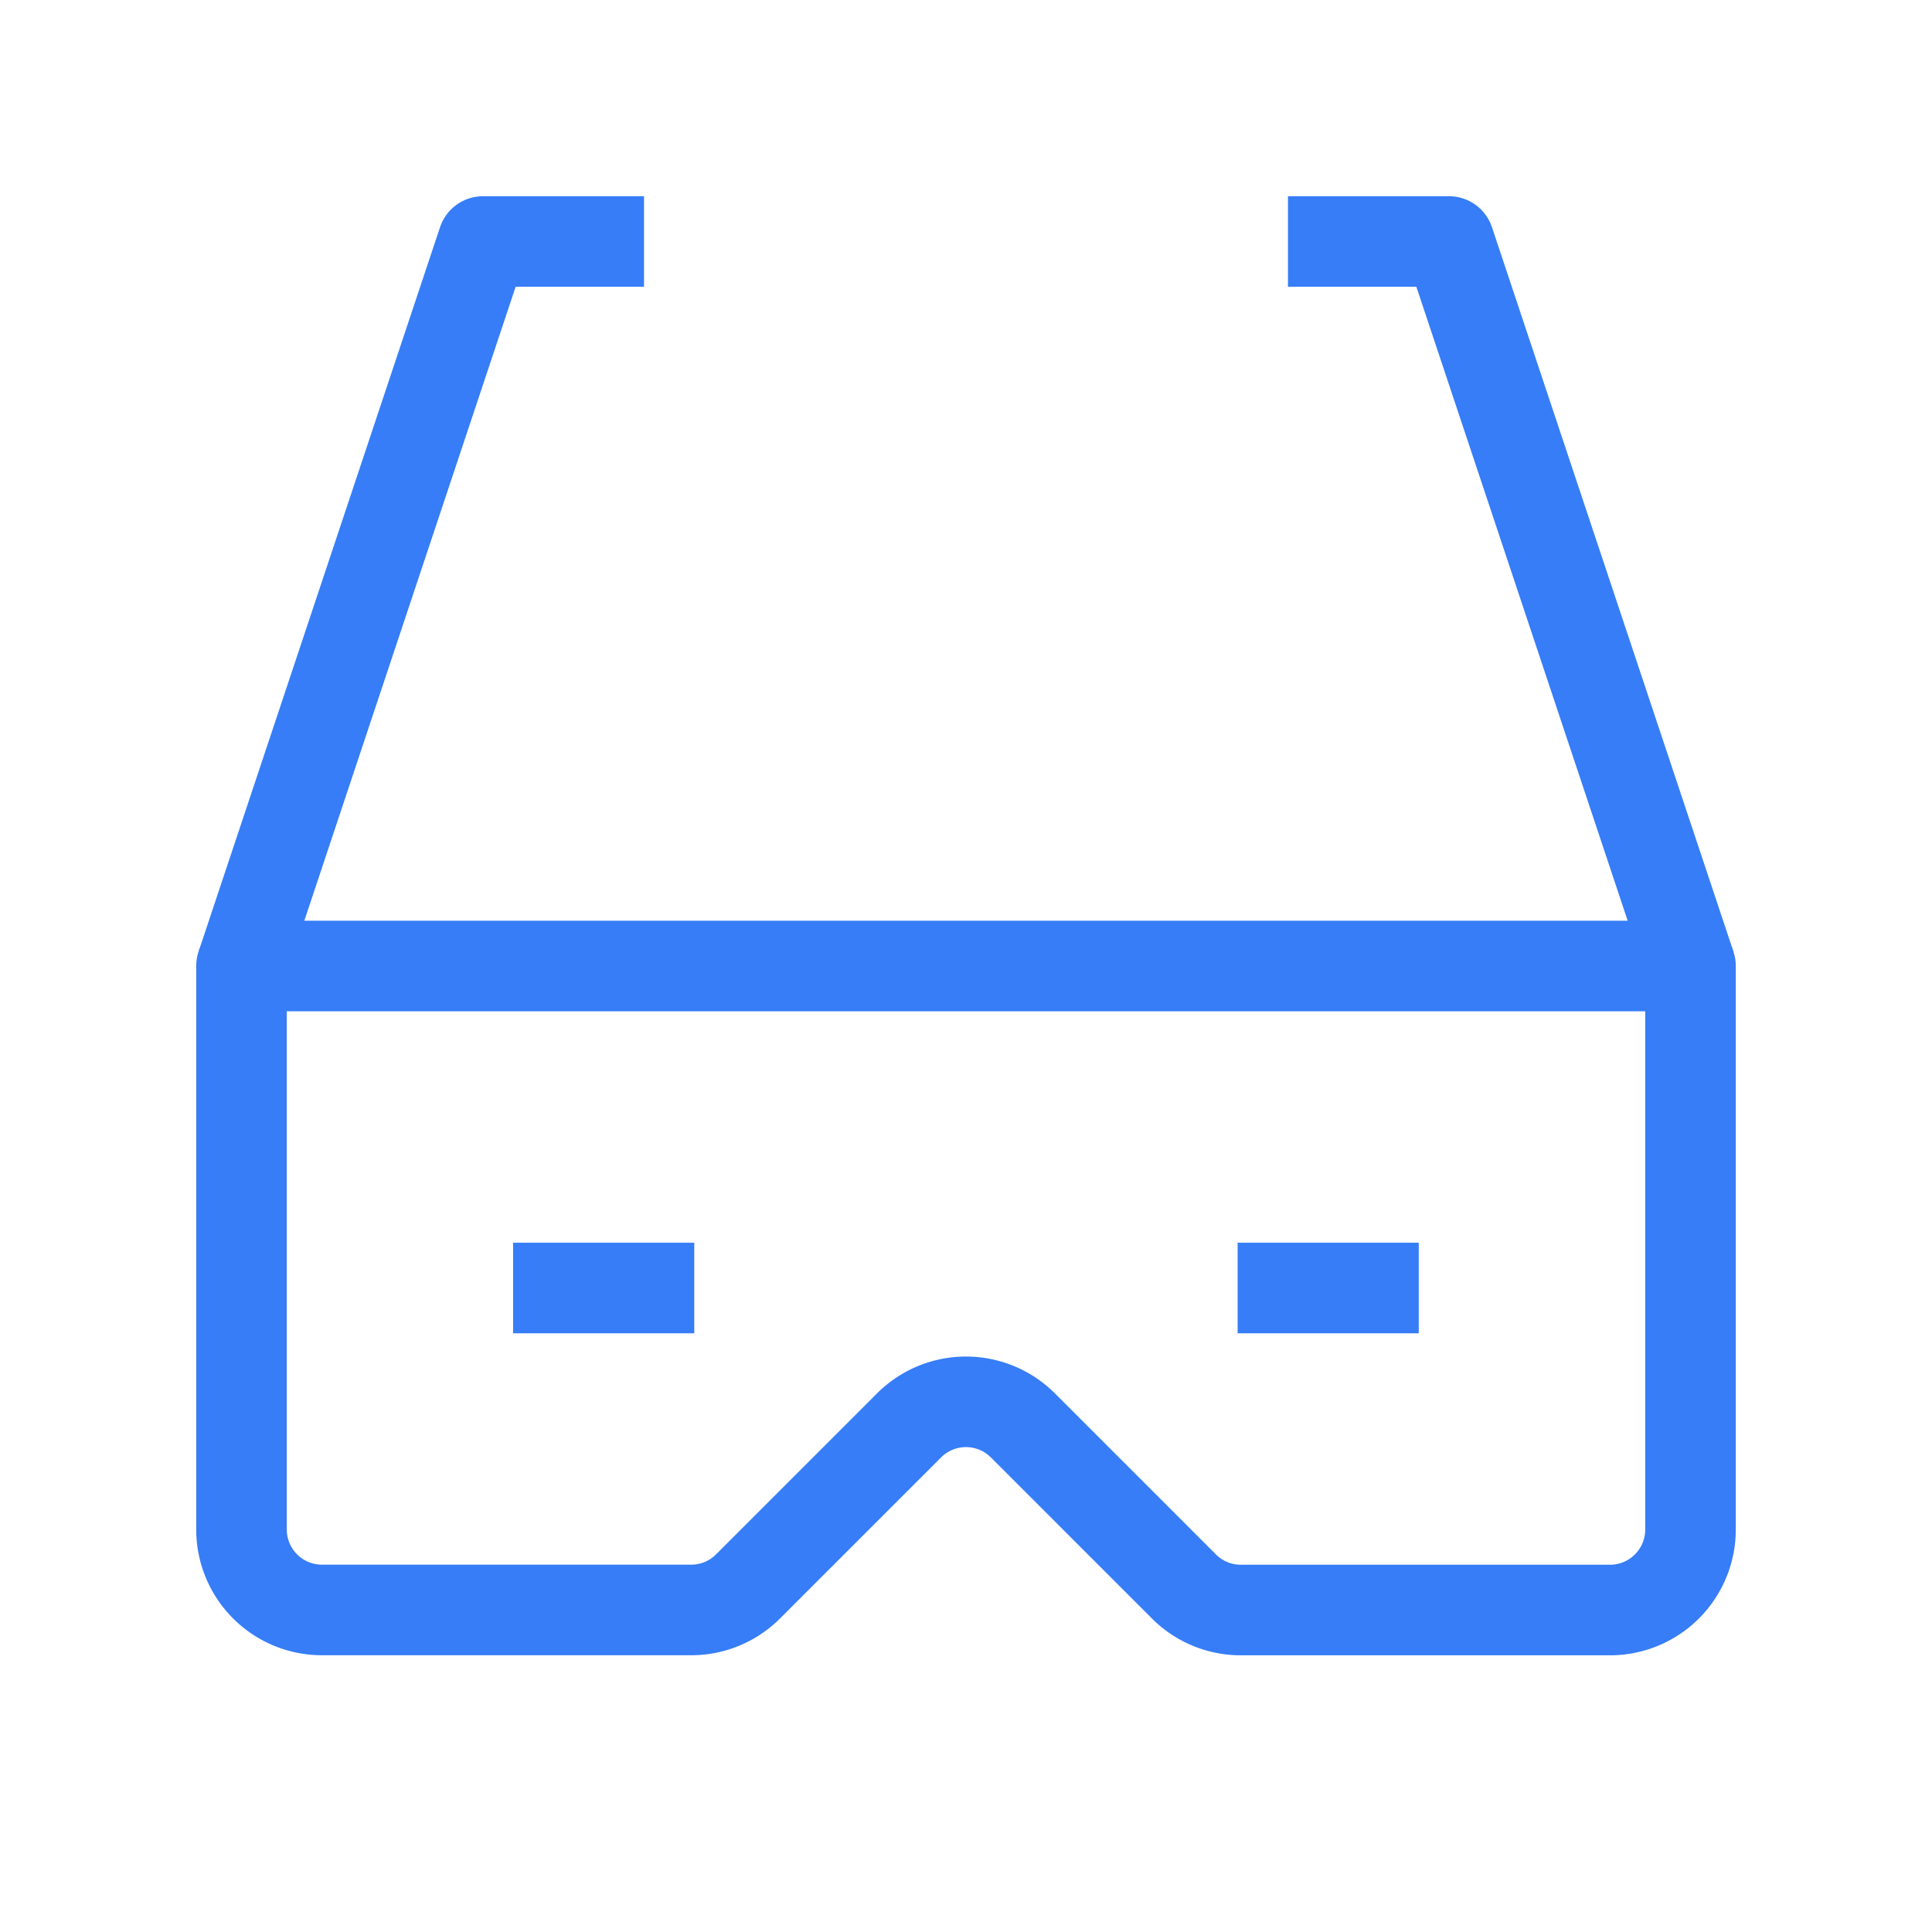
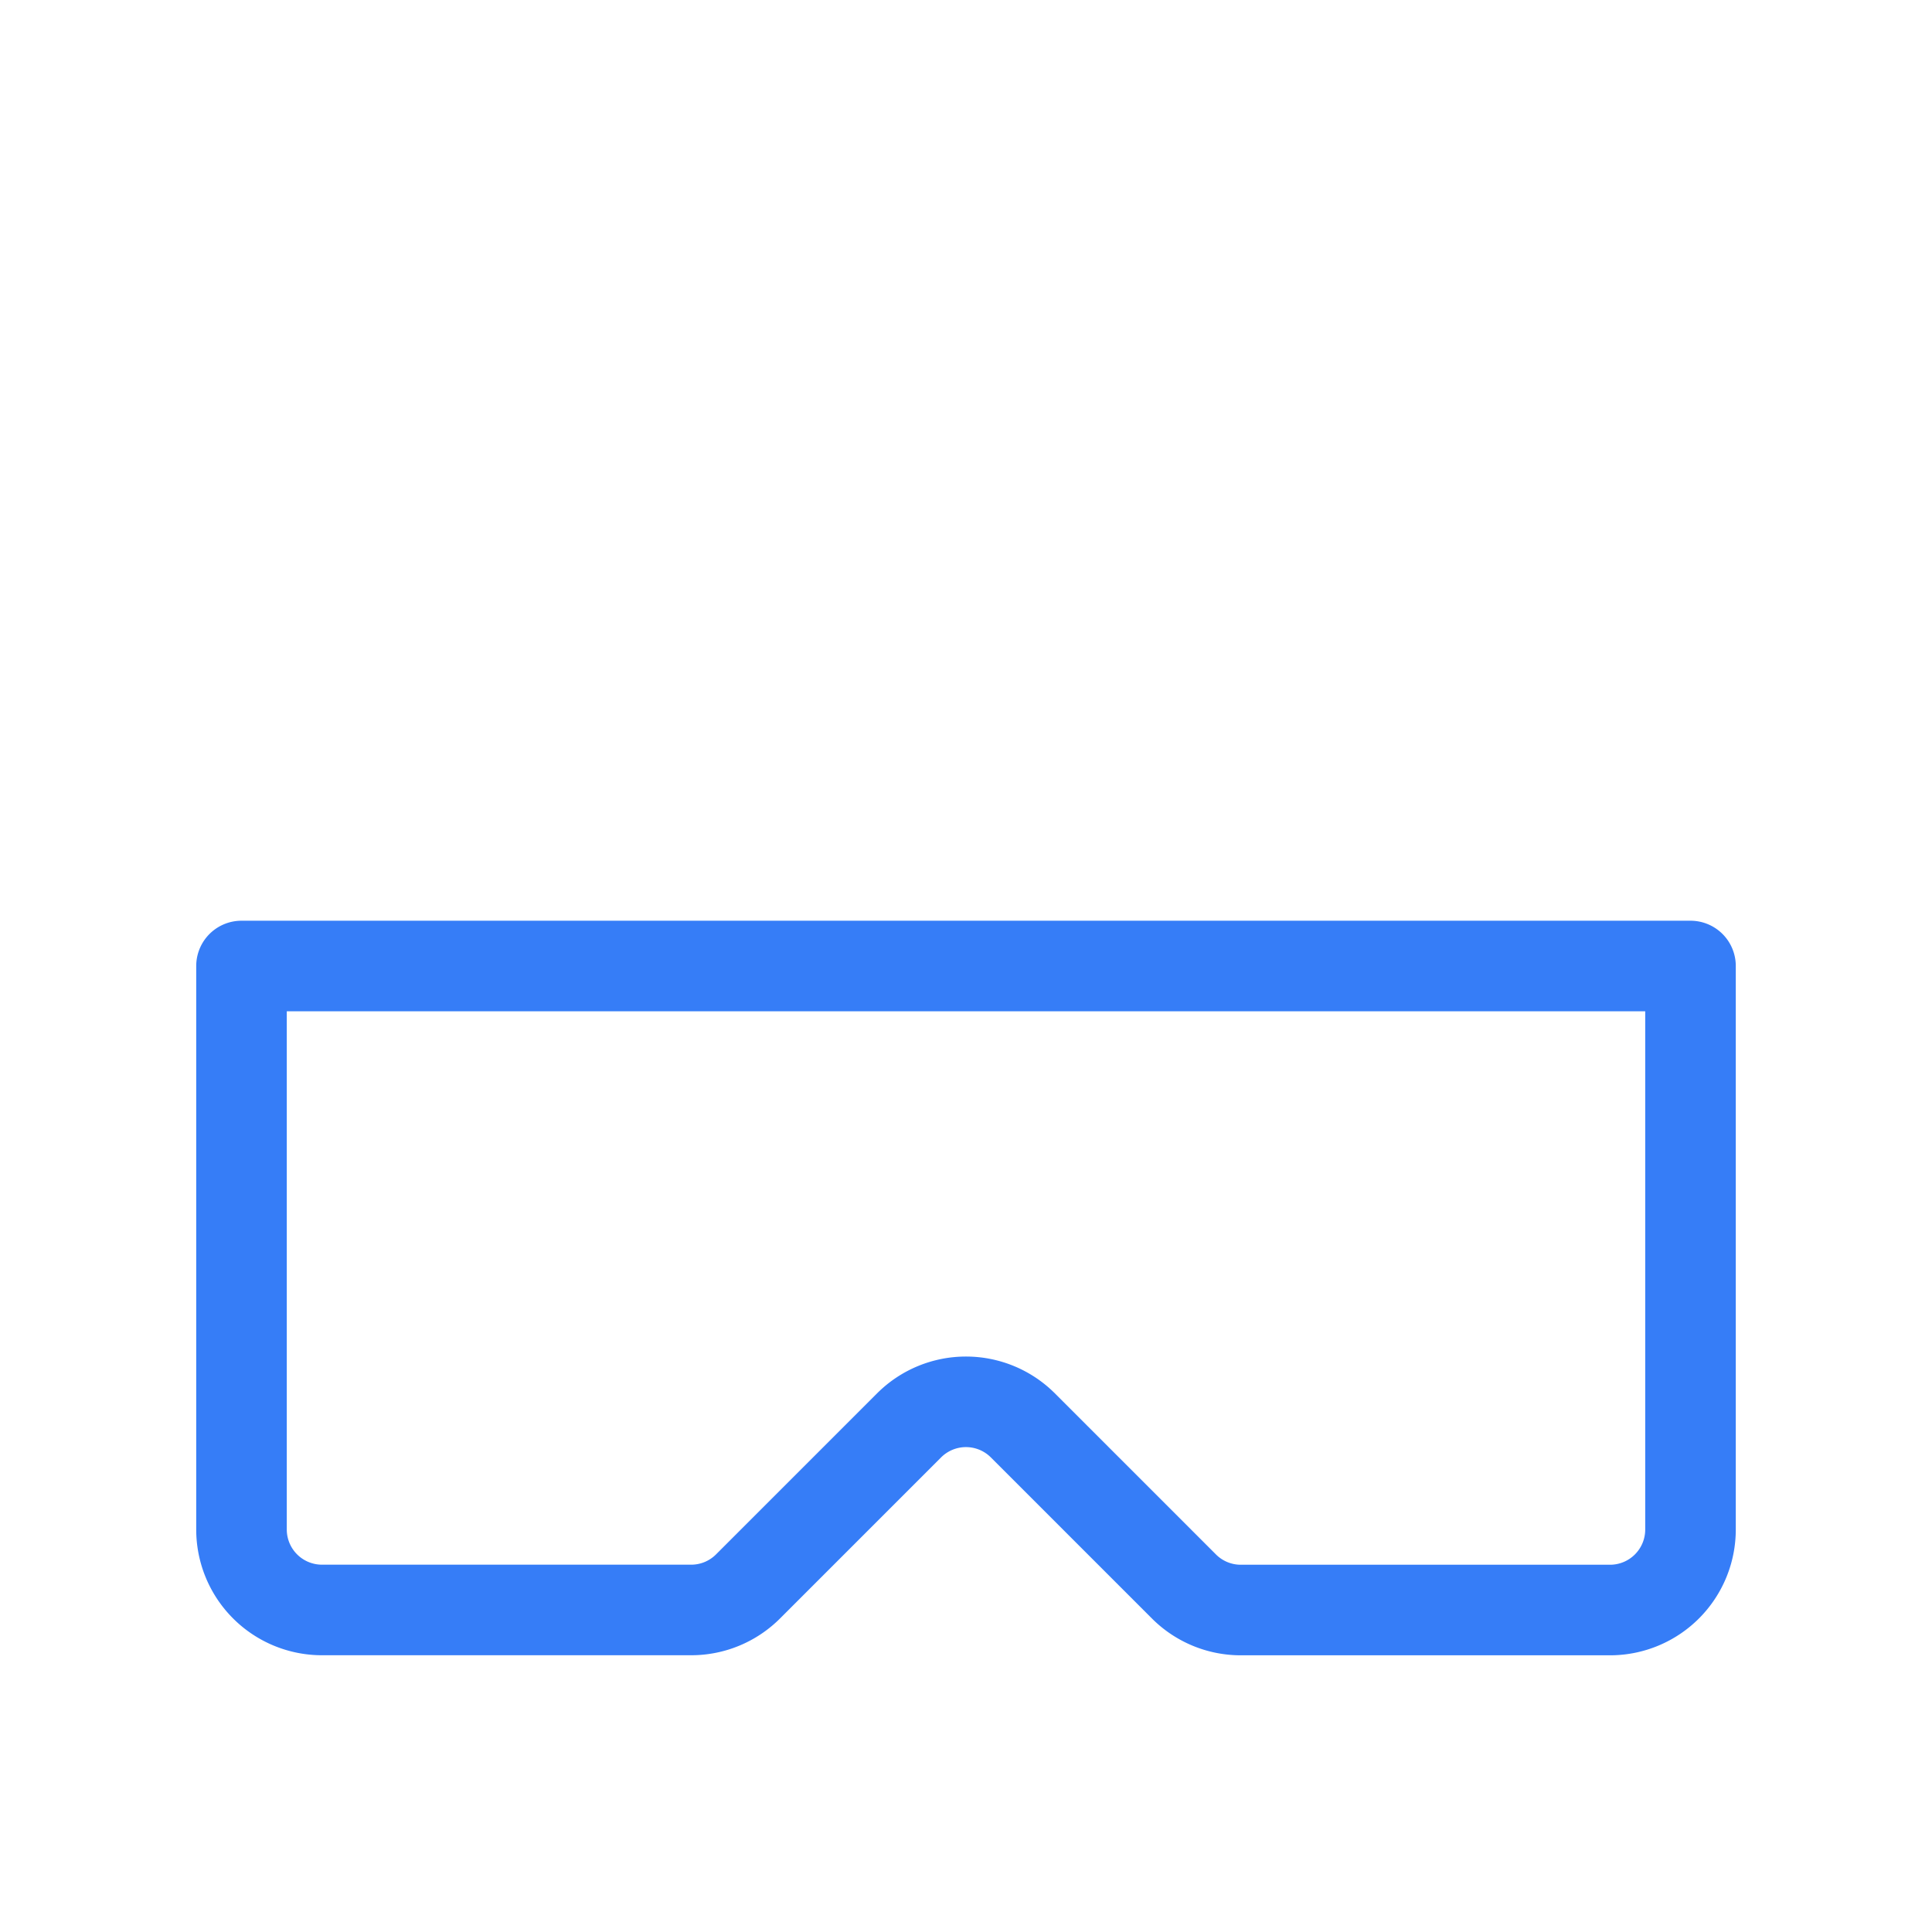
<svg xmlns="http://www.w3.org/2000/svg" width="32" height="32" data-name="グループ 3633" viewBox="0 0 32 32">
  <path fill="none" d="M0 0h32v32H0Z" data-name="パス 3465" />
-   <path fill="none" stroke="#367df7" stroke-linejoin="round" stroke-width="1.5" d="M10.667 4H8L4 16" data-name="パス 3466" />
-   <path fill="none" stroke="#367df7" stroke-linejoin="round" stroke-width="1.5" d="M21.333 4H24l4 12" data-name="パス 3467" />
  <path fill="none" stroke="#367df7" stroke-linejoin="round" stroke-width="1.5" d="M4 16v9.333a1.333 1.333 0 0 0 1.333 1.333h6.115a1.33 1.33 0 0 0 .942-.39l2.667-2.667a1.333 1.333 0 0 1 1.885 0l2.667 2.667a1.33 1.33 0 0 0 .943.391h6.115A1.333 1.333 0 0 0 28 25.333V16Z" data-name="パス 3468" />
-   <path fill="none" stroke="#367df7" stroke-linejoin="round" stroke-width="1.5" d="M8.499 21.333h3" data-name="パス 3469" />
-   <path fill="none" stroke="#367df7" stroke-linejoin="round" stroke-width="1.5" d="M20.499 21.333h3" data-name="パス 3470" />
</svg>